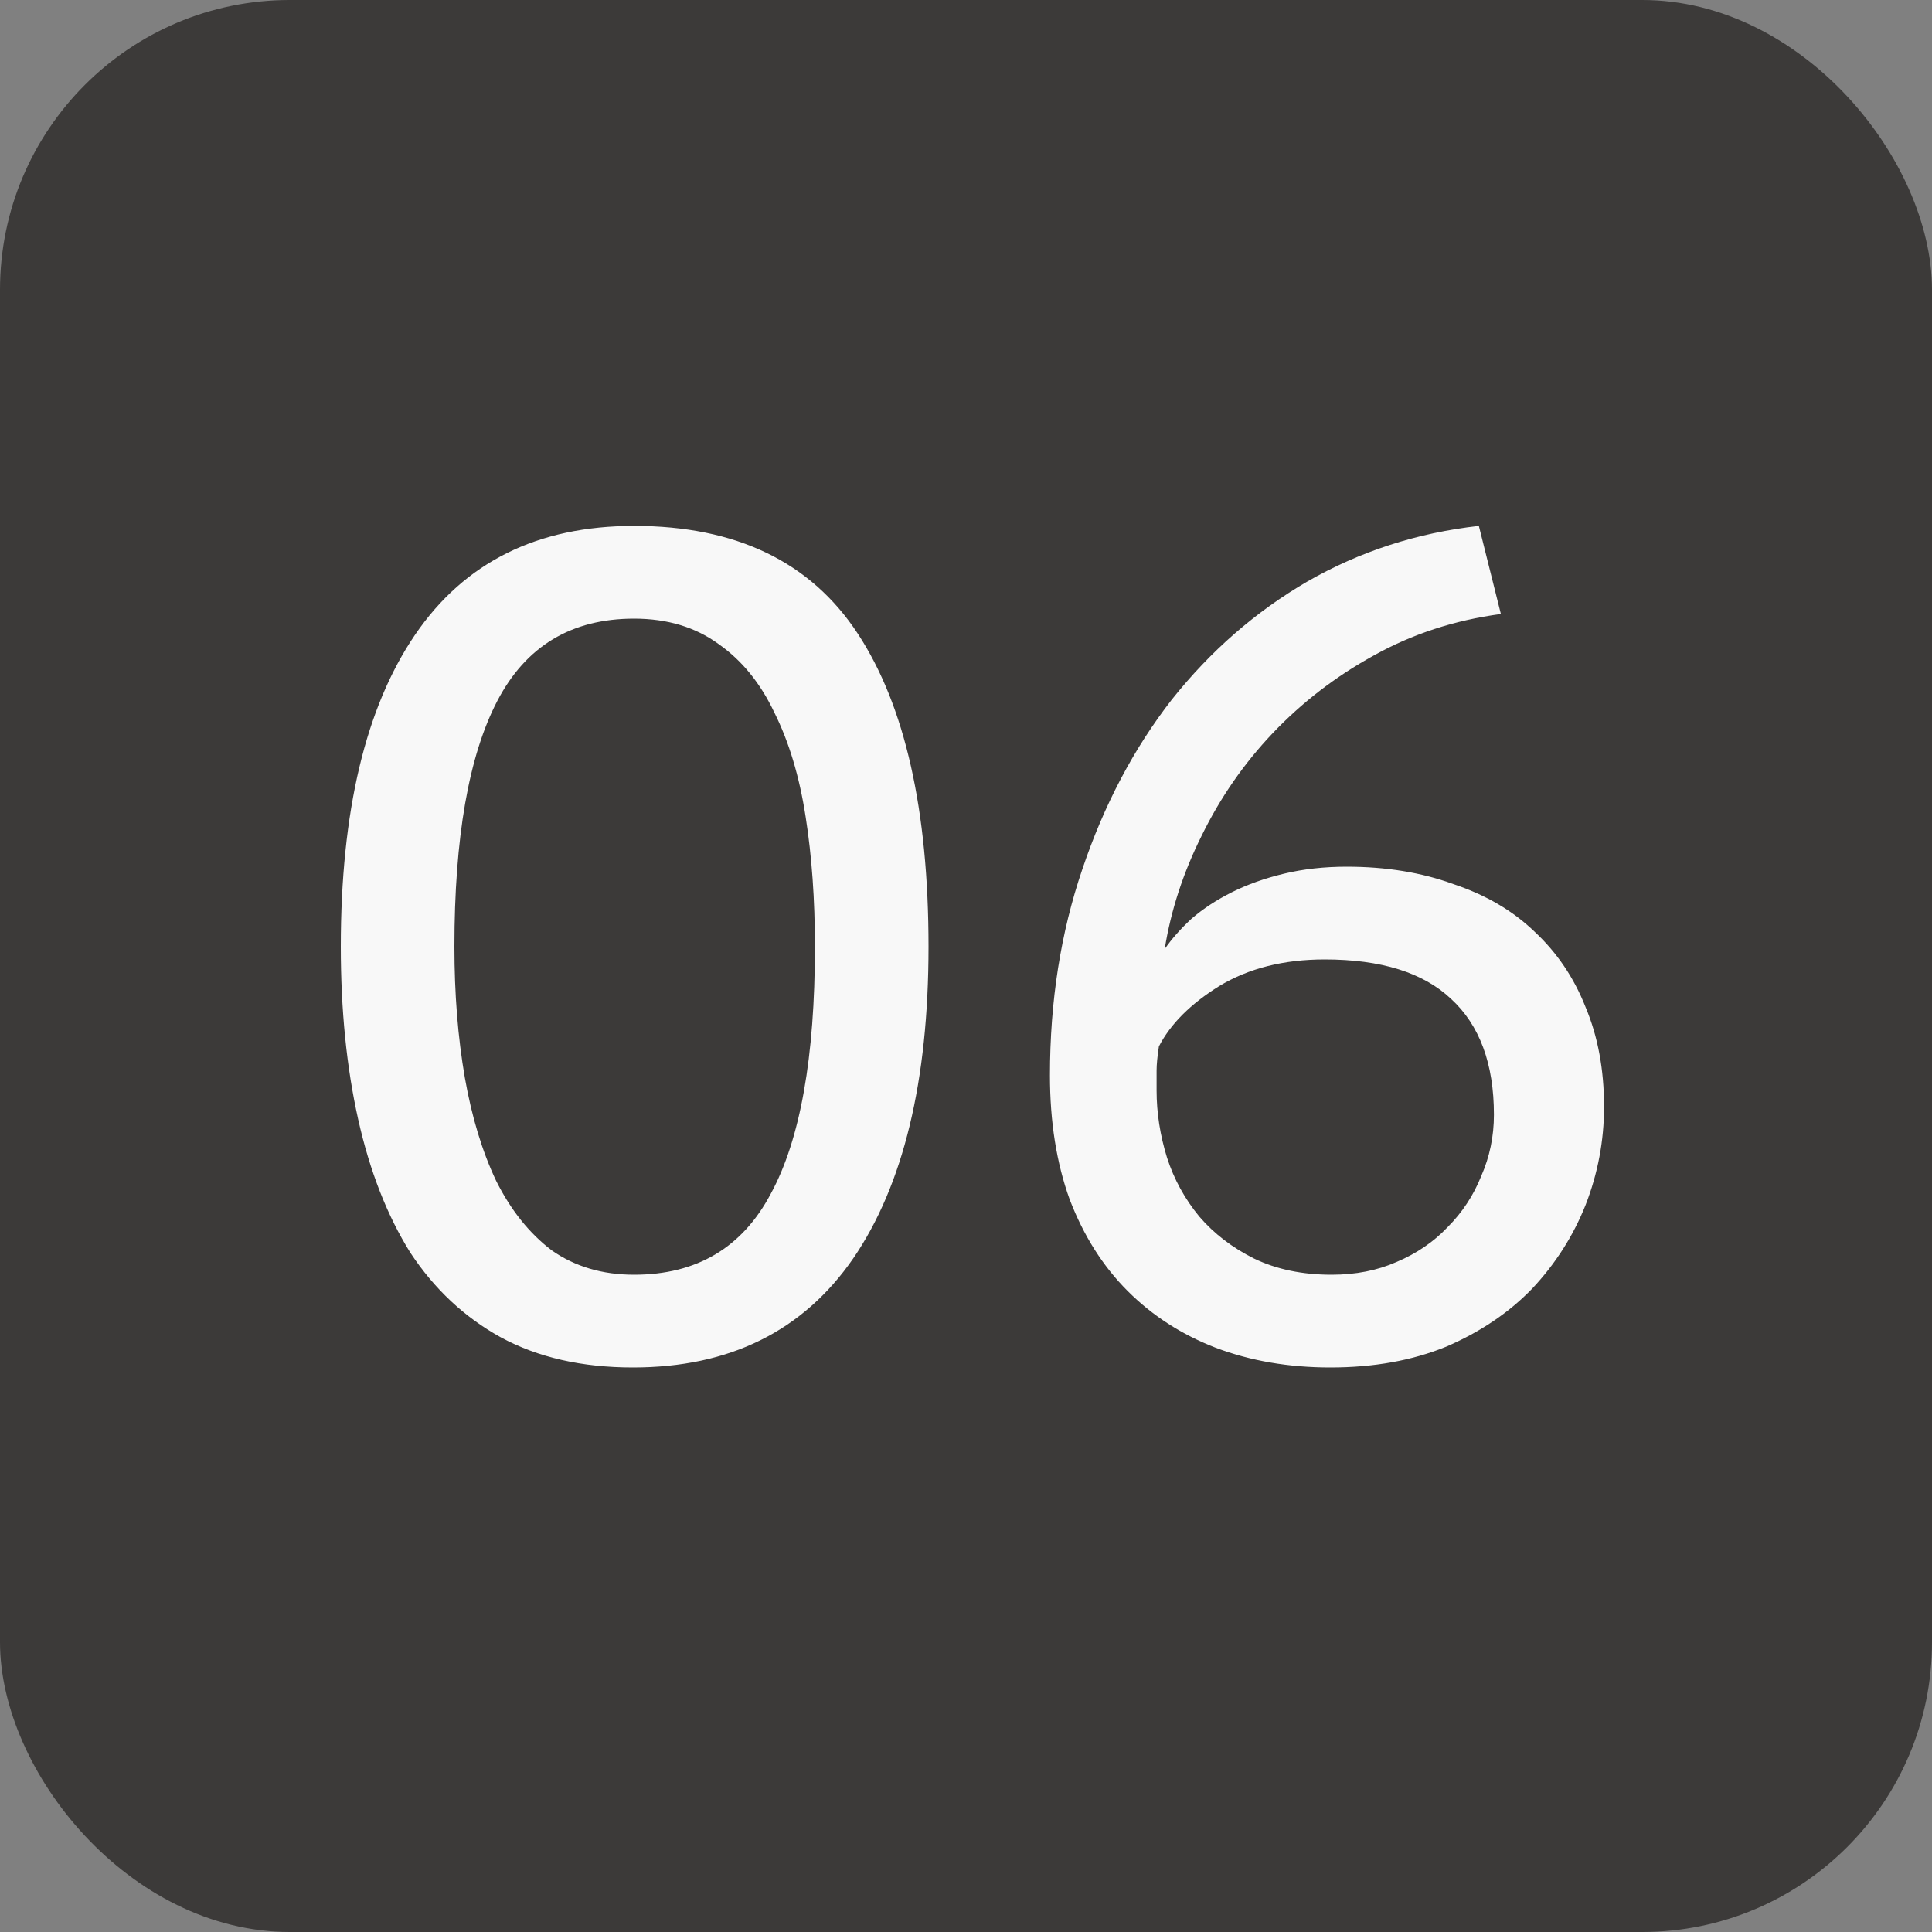
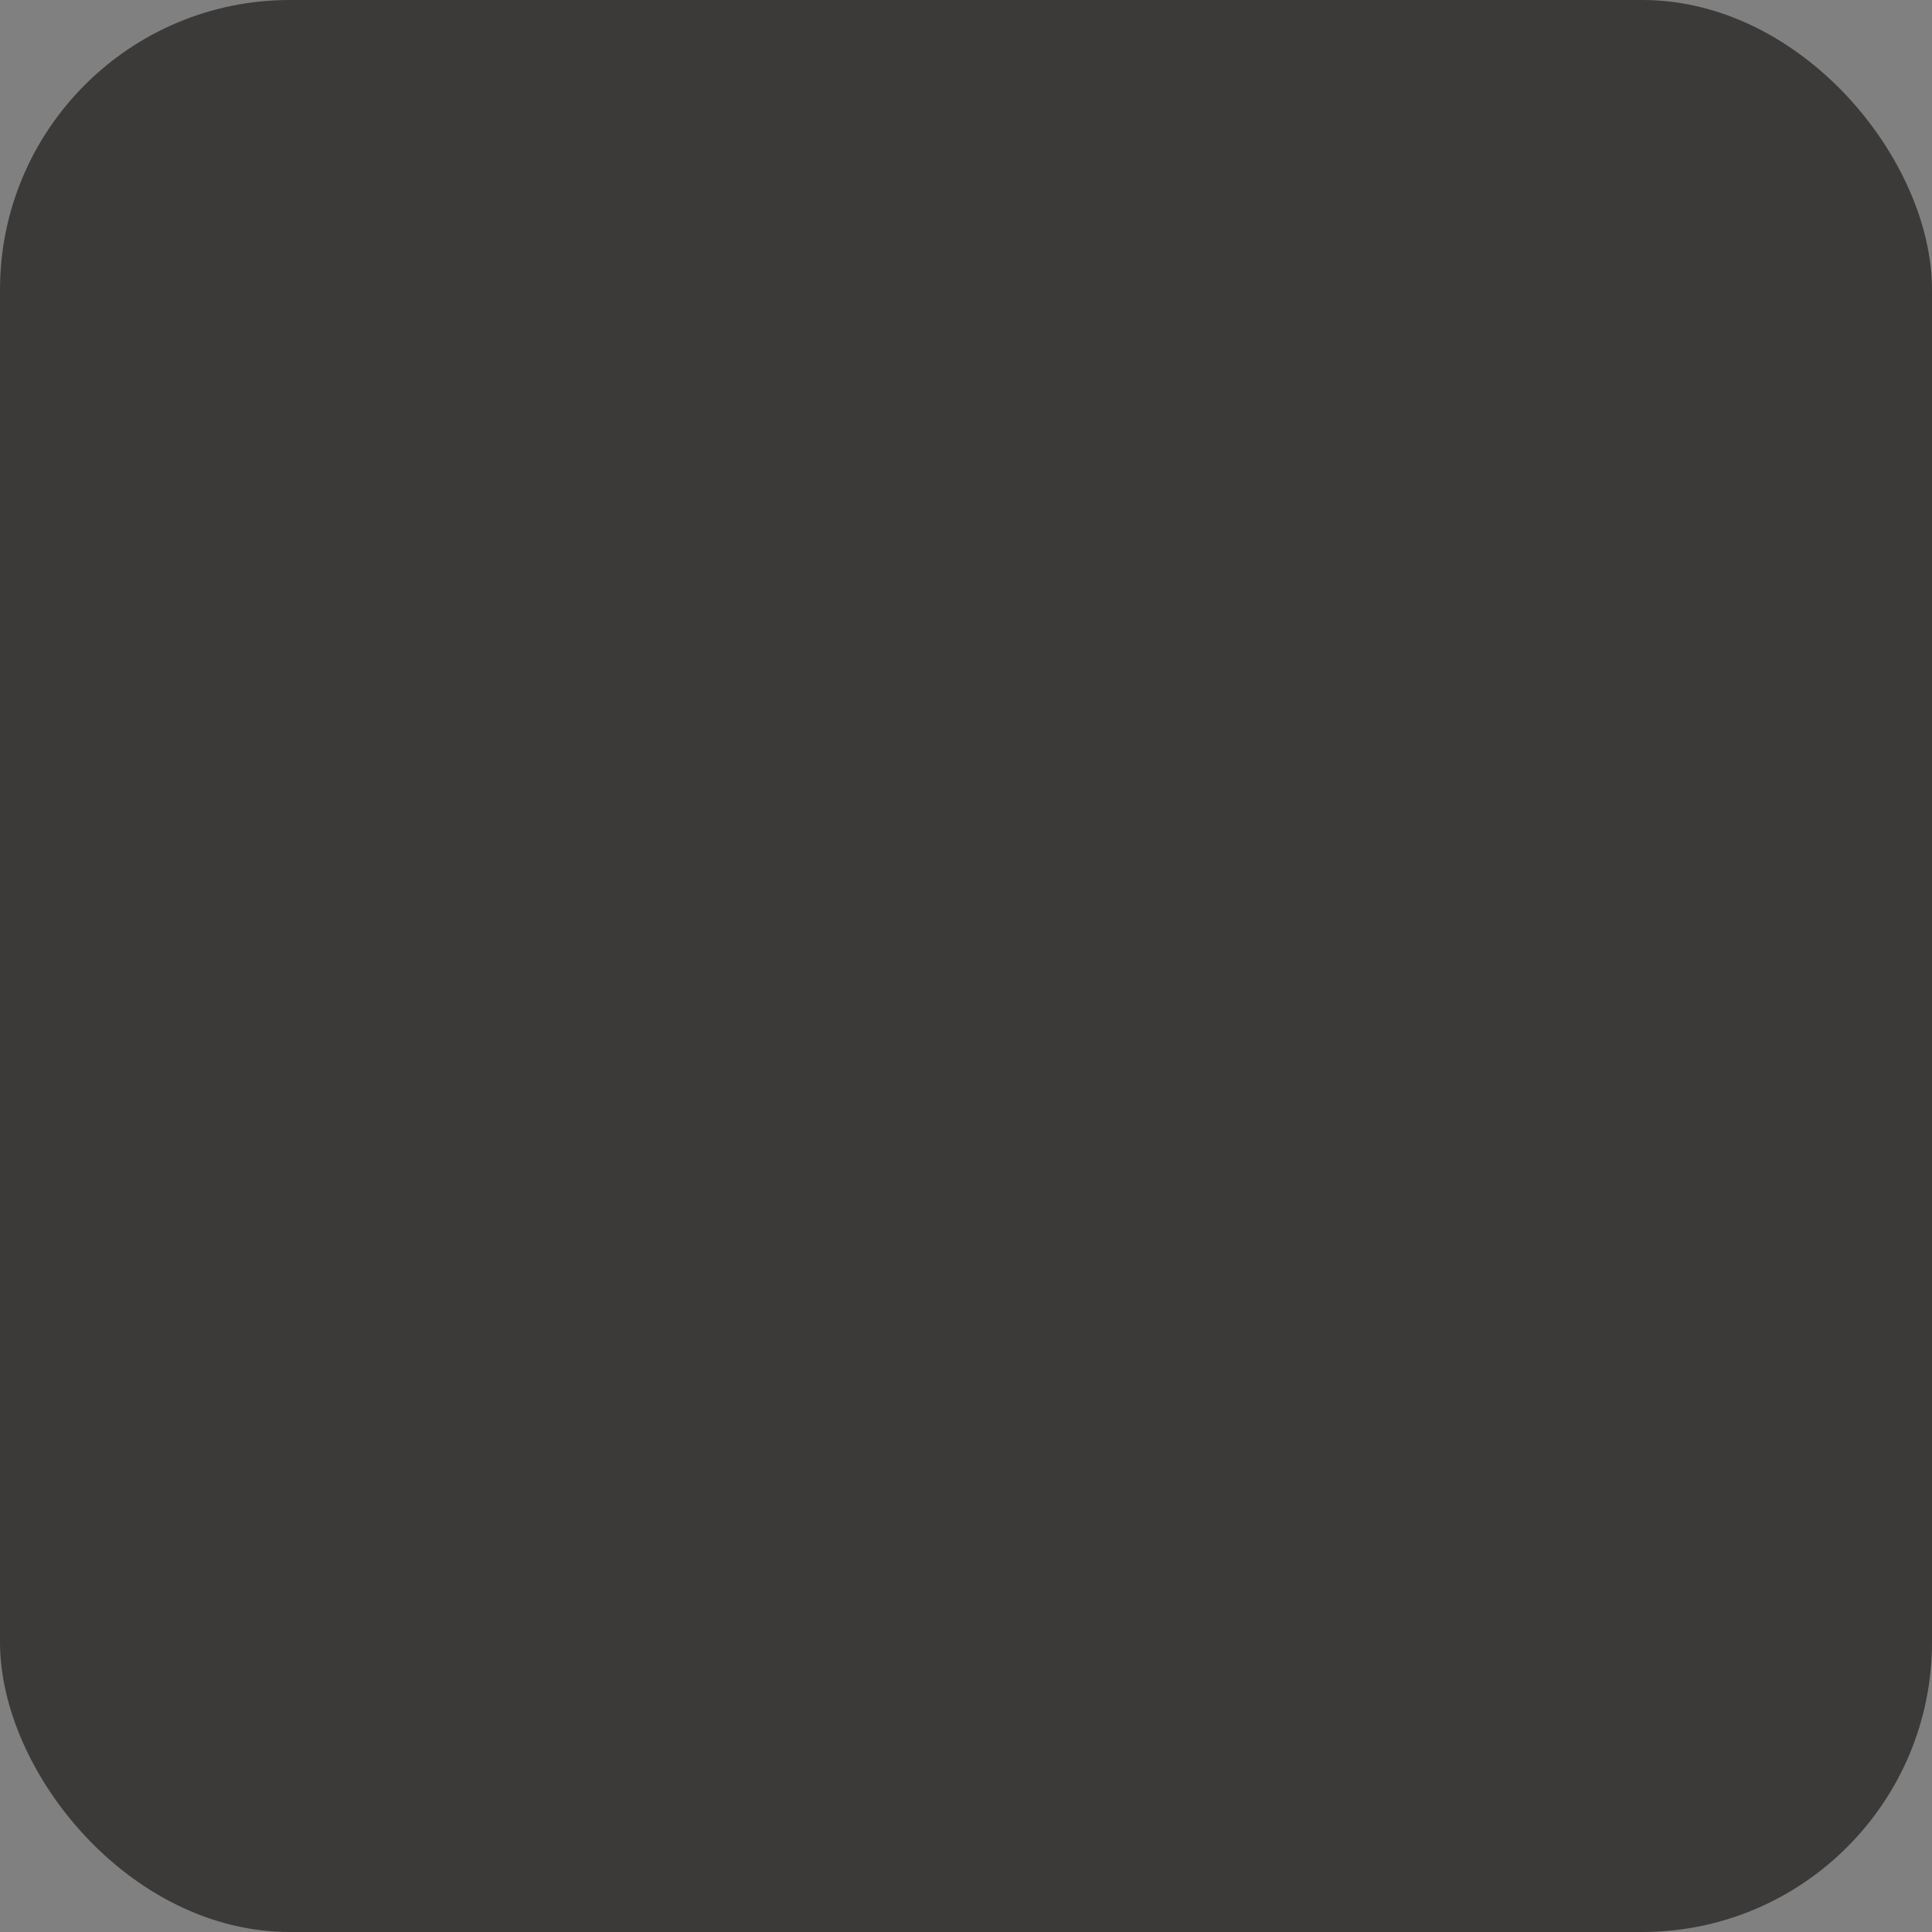
<svg xmlns="http://www.w3.org/2000/svg" width="20" height="20" viewBox="0 0 20 20" fill="none">
  <rect x="0" y="0" width="20" height="20" fill="#808080" stroke="none" />
  <rect width="20" height="20" rx="3" fill="#3C3A39" />
-   <path d="M3.528 9.8C3.528 8.4 3.784 7.324 4.296 6.572C4.808 5.82 5.564 5.444 6.564 5.444C7.62 5.444 8.392 5.816 8.88 6.56C9.368 7.304 9.612 8.384 9.612 9.8C9.612 11.192 9.352 12.268 8.832 13.028C8.312 13.78 7.552 14.156 6.552 14.156C6.024 14.156 5.568 14.052 5.184 13.844C4.808 13.636 4.496 13.344 4.248 12.968C4.008 12.584 3.828 12.124 3.708 11.588C3.588 11.052 3.528 10.456 3.528 9.8ZM4.704 9.8C4.704 10.288 4.74 10.74 4.812 11.156C4.884 11.564 4.992 11.92 5.136 12.224C5.288 12.528 5.48 12.768 5.712 12.944C5.952 13.112 6.236 13.196 6.564 13.196C7.212 13.196 7.684 12.916 7.98 12.356C8.284 11.796 8.436 10.944 8.436 9.8C8.436 9.312 8.404 8.864 8.34 8.456C8.276 8.04 8.168 7.68 8.016 7.376C7.872 7.072 7.68 6.836 7.44 6.668C7.2 6.492 6.908 6.404 6.564 6.404C5.916 6.404 5.444 6.688 5.148 7.256C4.852 7.824 4.704 8.672 4.704 9.8ZM16.605 11.456C16.605 11.808 16.541 12.148 16.413 12.476C16.285 12.796 16.101 13.084 15.861 13.34C15.621 13.588 15.325 13.788 14.973 13.94C14.621 14.084 14.221 14.156 13.773 14.156C13.341 14.156 12.945 14.088 12.585 13.952C12.233 13.816 11.929 13.62 11.673 13.364C11.417 13.108 11.217 12.792 11.073 12.416C10.937 12.04 10.869 11.612 10.869 11.132C10.869 10.364 10.981 9.652 11.205 8.996C11.429 8.332 11.737 7.748 12.129 7.244C12.529 6.74 12.997 6.332 13.533 6.02C14.077 5.708 14.669 5.516 15.309 5.444L15.537 6.356C15.057 6.42 14.617 6.564 14.217 6.788C13.825 7.004 13.477 7.272 13.173 7.592C12.877 7.904 12.633 8.256 12.441 8.648C12.249 9.032 12.121 9.424 12.057 9.824C12.129 9.72 12.221 9.616 12.333 9.512C12.453 9.408 12.593 9.316 12.753 9.236C12.913 9.156 13.093 9.092 13.293 9.044C13.493 8.996 13.709 8.972 13.941 8.972C14.349 8.972 14.717 9.032 15.045 9.152C15.381 9.264 15.661 9.428 15.885 9.644C16.117 9.86 16.293 10.12 16.413 10.424C16.541 10.728 16.605 11.072 16.605 11.456ZM15.465 11.54C15.465 11.012 15.317 10.612 15.021 10.34C14.733 10.068 14.297 9.932 13.713 9.932C13.289 9.932 12.925 10.024 12.621 10.208C12.325 10.392 12.117 10.6 11.997 10.832C11.981 10.936 11.973 11.02 11.973 11.084C11.973 11.14 11.973 11.208 11.973 11.288C11.973 11.52 12.009 11.752 12.081 11.984C12.153 12.208 12.265 12.412 12.417 12.596C12.569 12.772 12.757 12.916 12.981 13.028C13.213 13.14 13.481 13.196 13.785 13.196C14.033 13.196 14.257 13.152 14.457 13.064C14.665 12.976 14.841 12.856 14.985 12.704C15.137 12.552 15.253 12.376 15.333 12.176C15.421 11.976 15.465 11.764 15.465 11.54Z" fill="#F8F8F8" />
</svg>